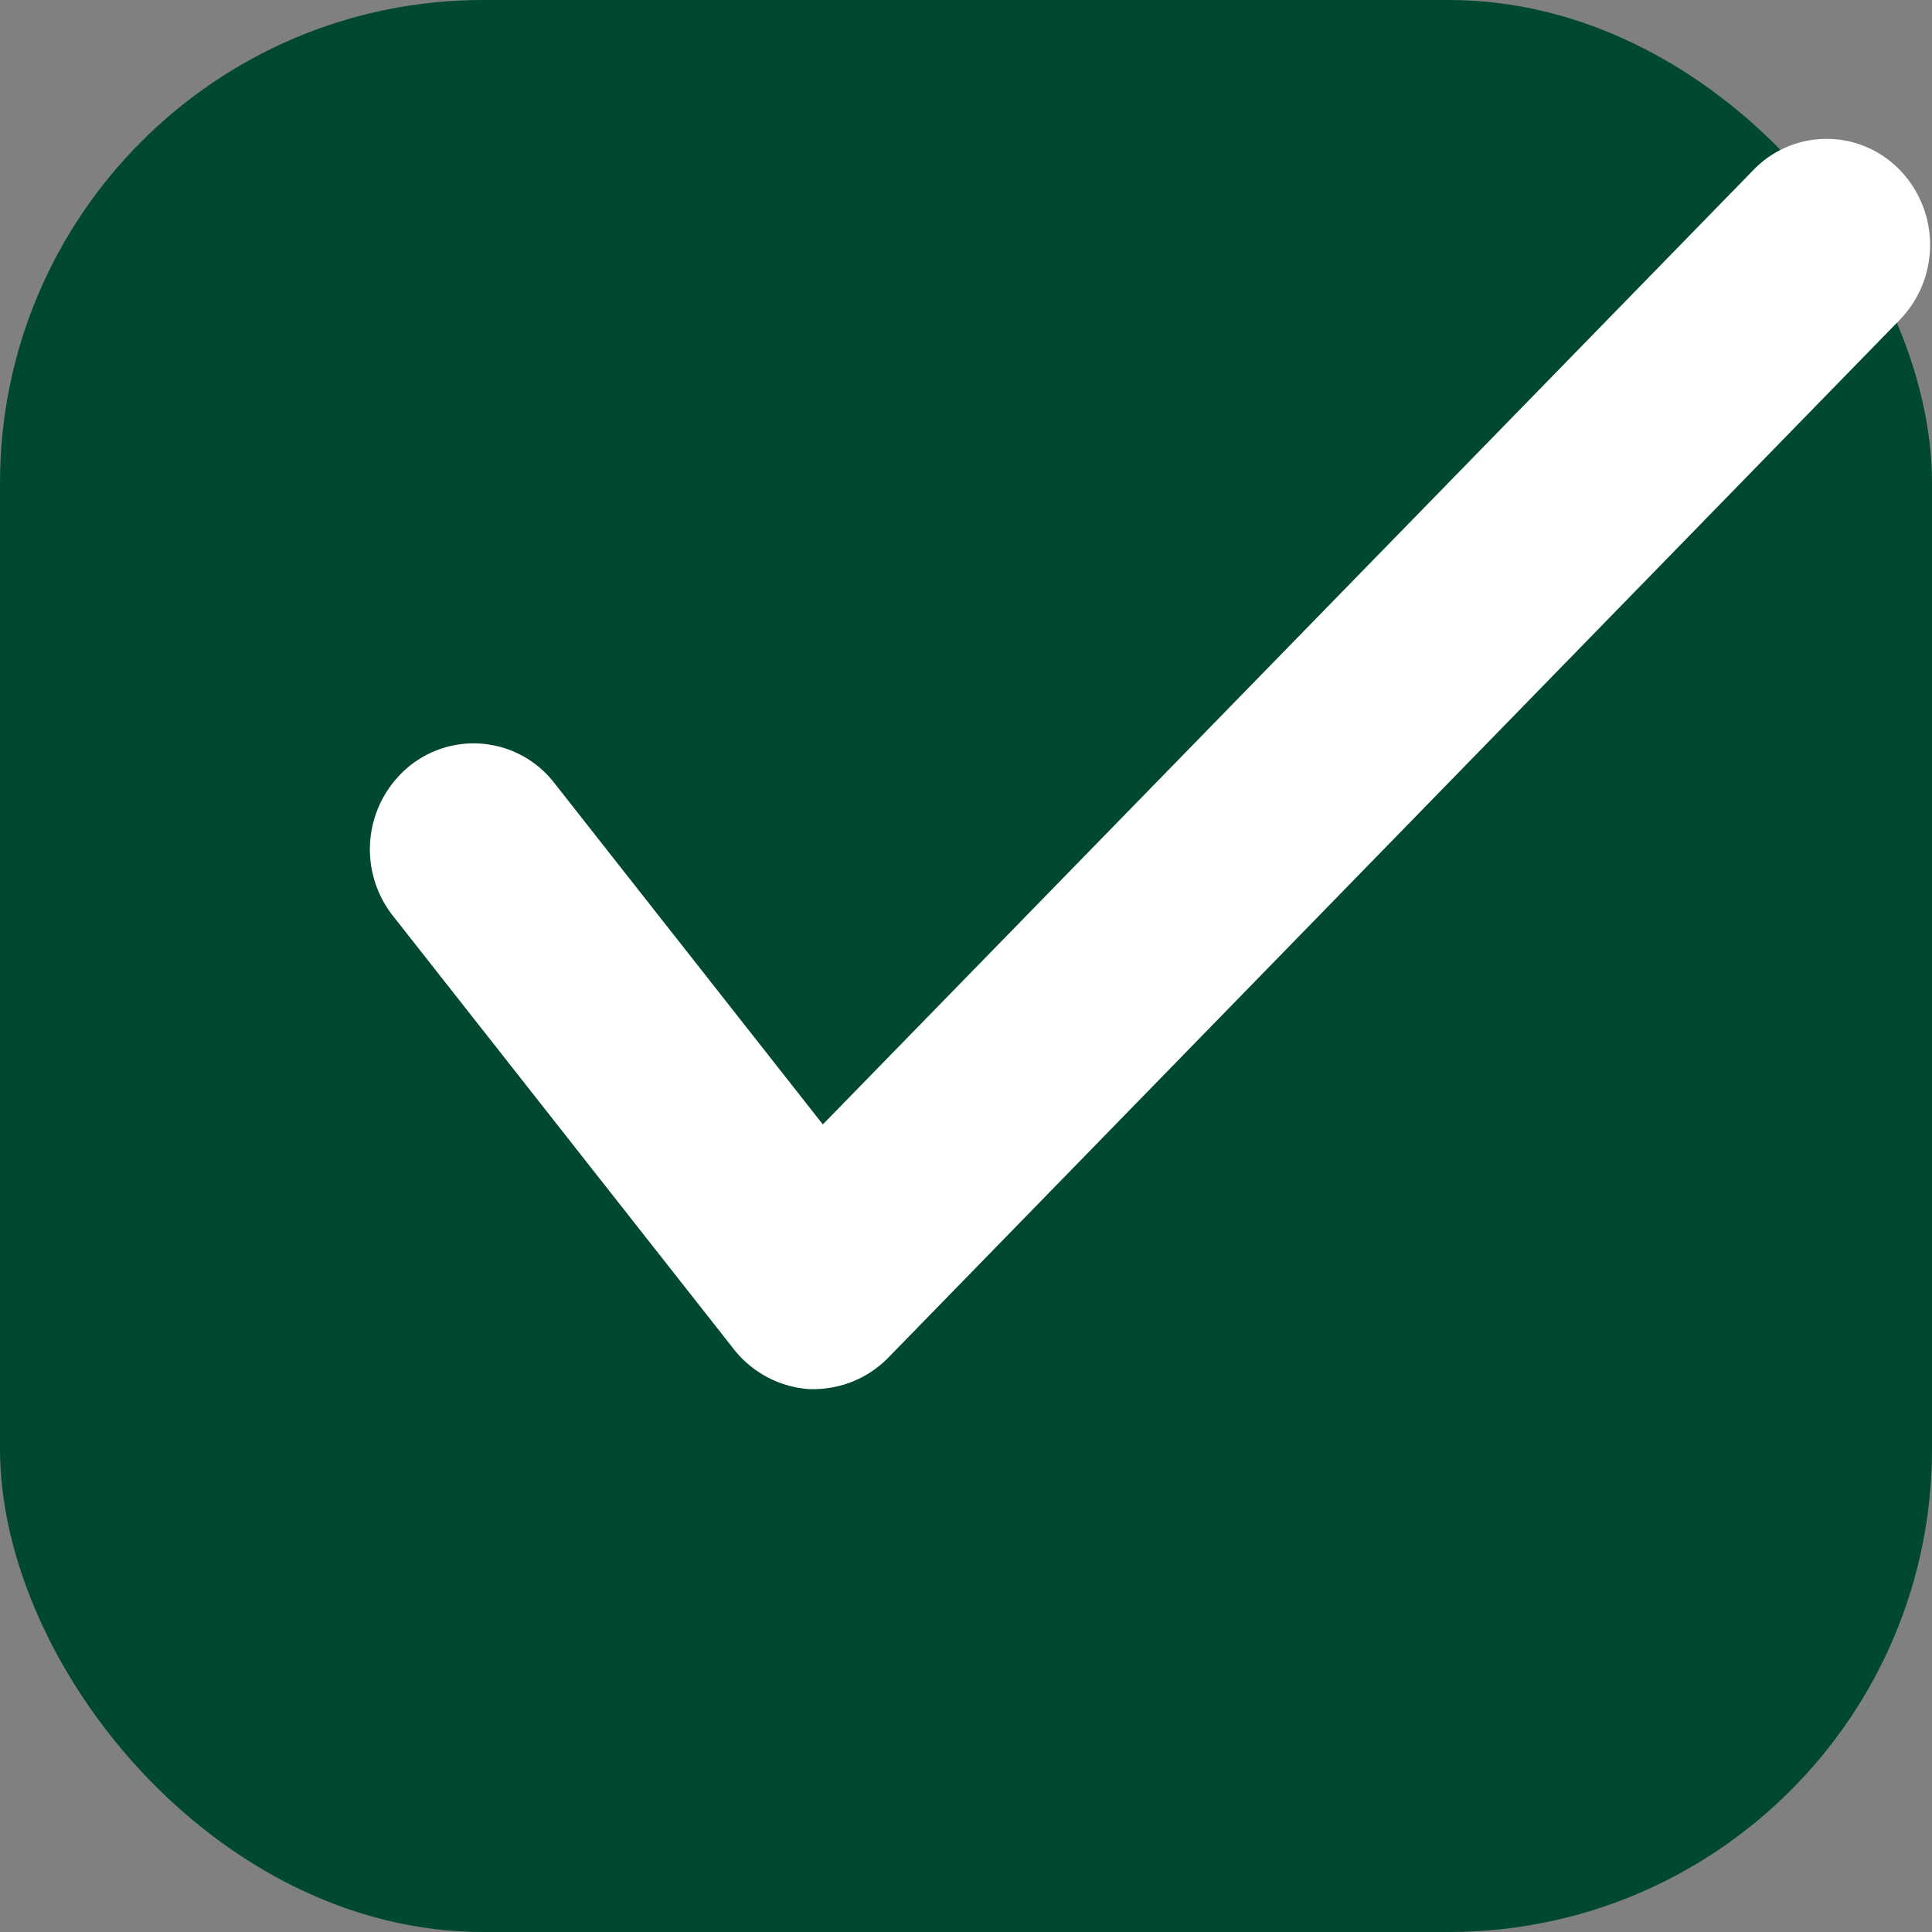
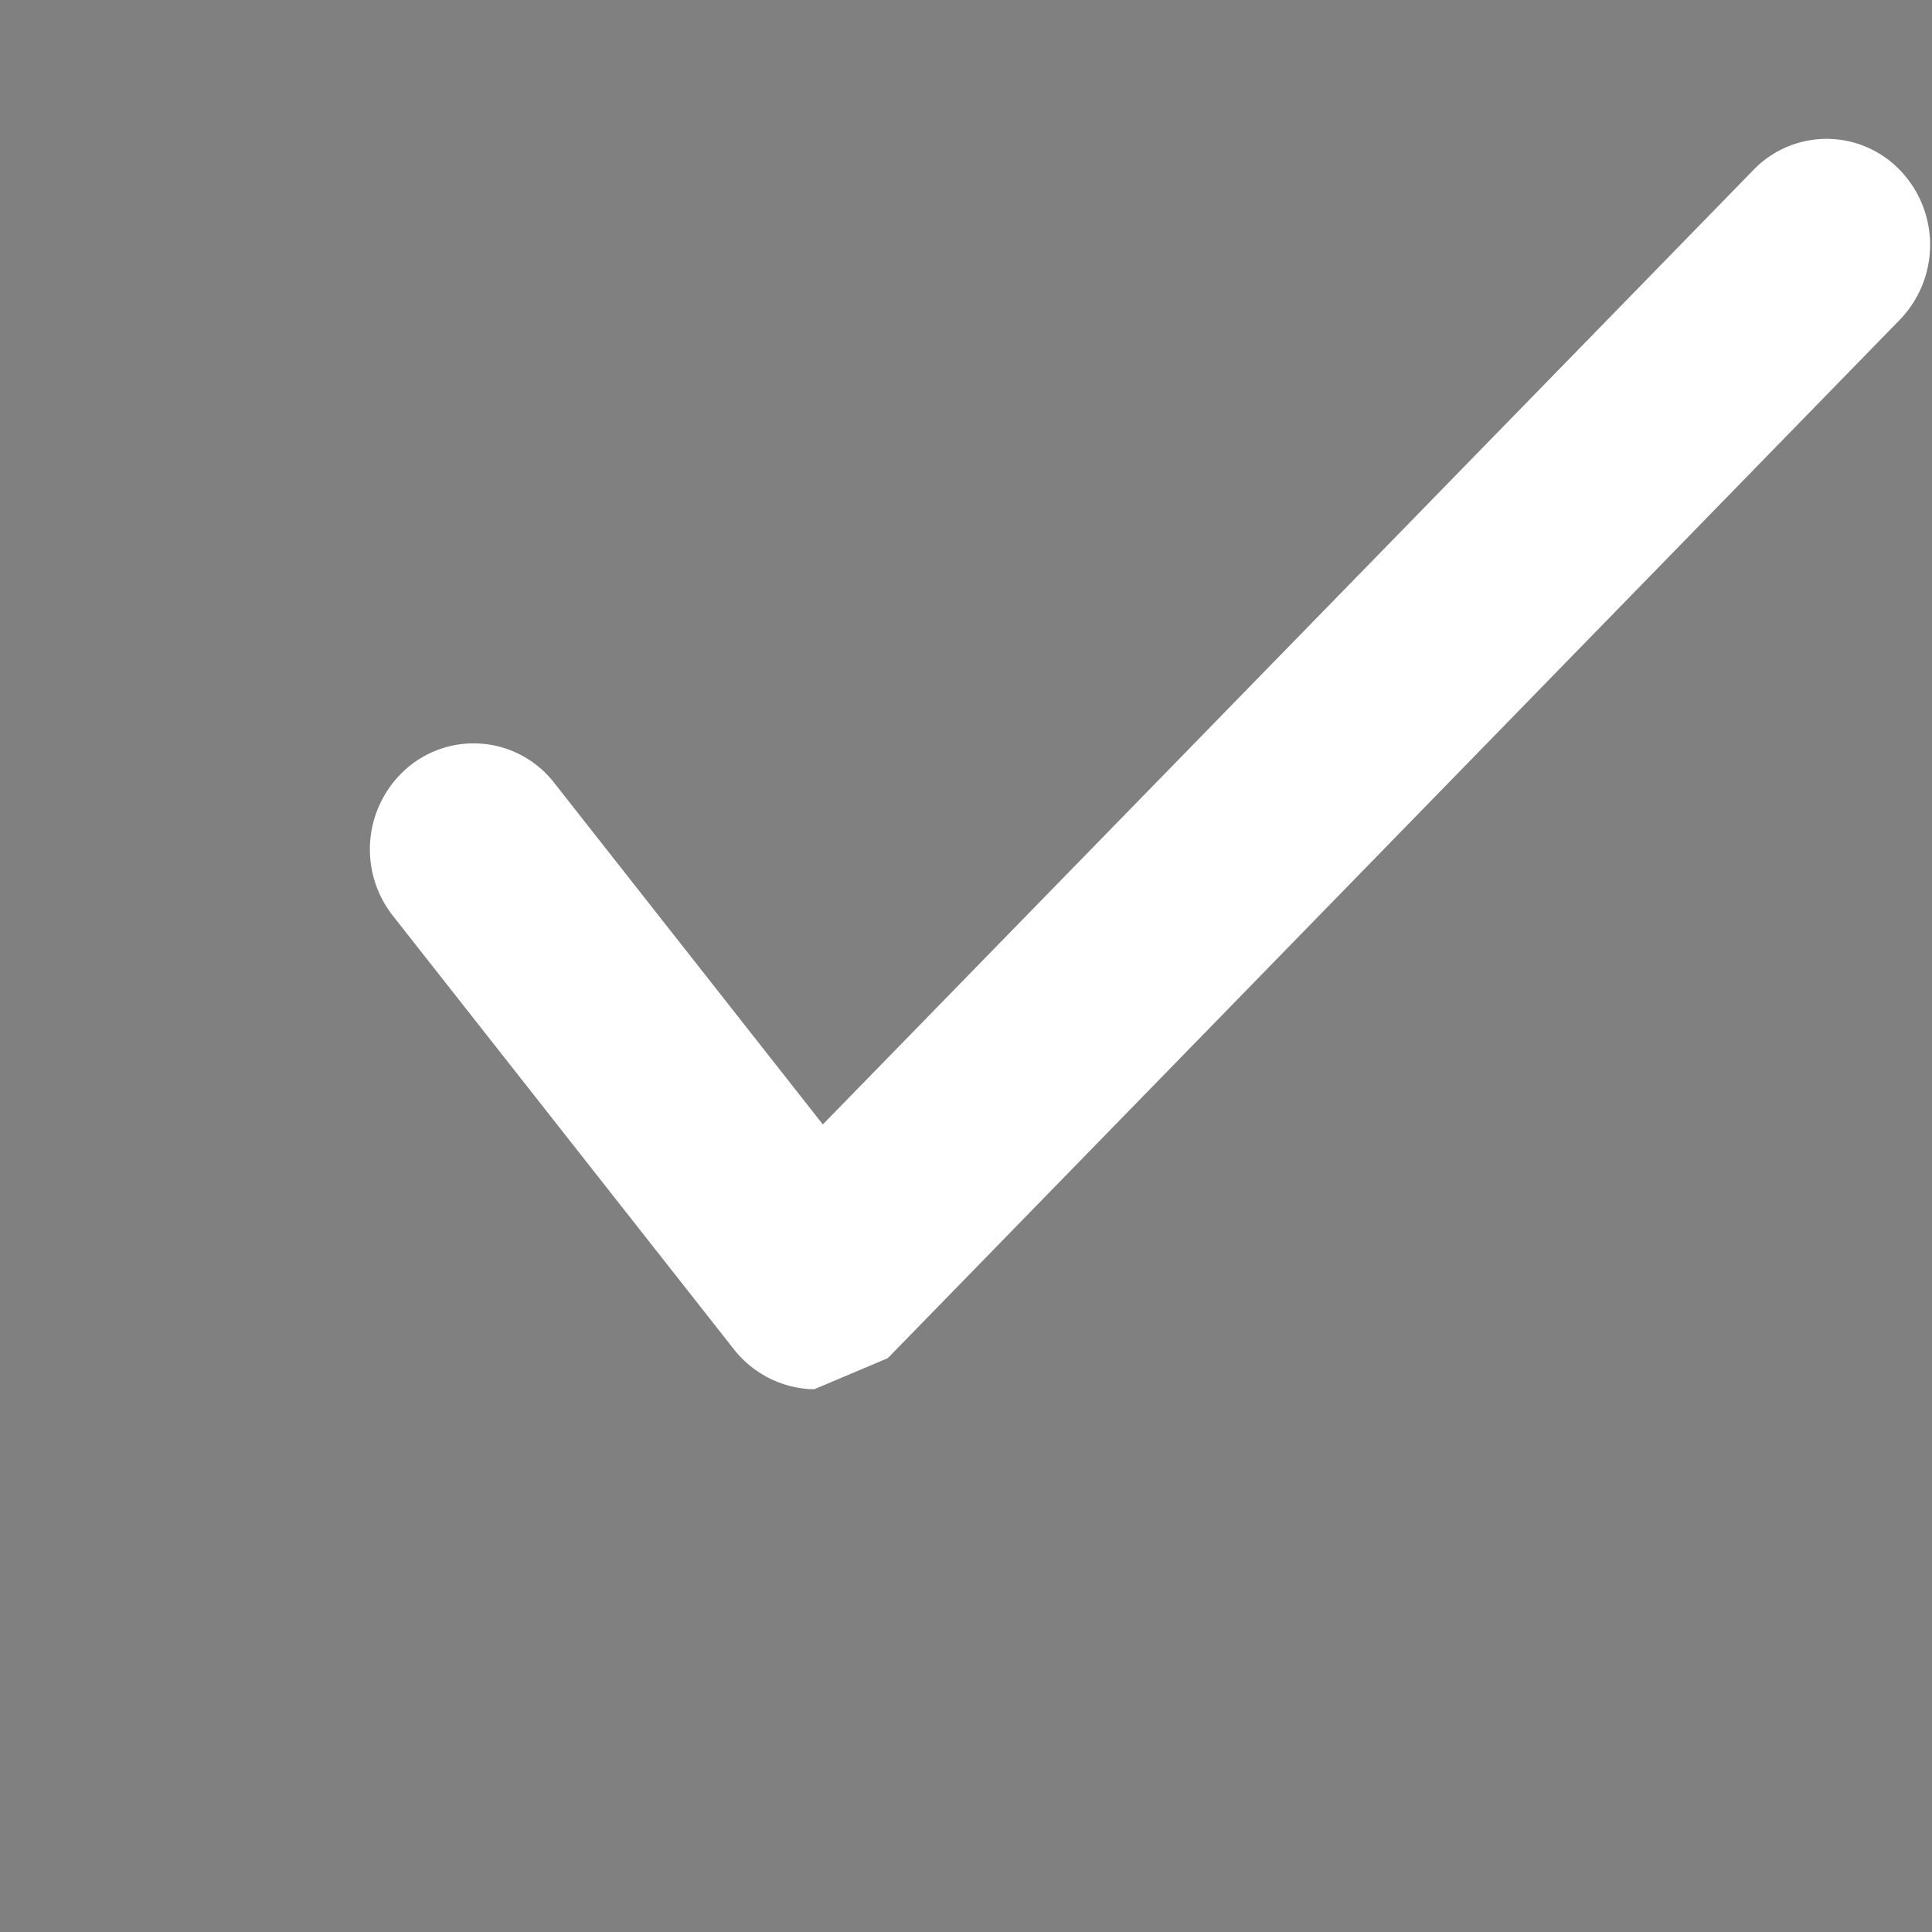
<svg xmlns="http://www.w3.org/2000/svg" id="icn_check01.svg" width="20" height="20" viewBox="0 0 20 20">
  <rect x="0" y="0" width="20" height="20" fill="#808080" stroke="none" />
  <defs>
    <style>
      .cls-1 {
        fill: #004831;
      }

      .cls-2 {
        fill: #fff;
        fill-rule: evenodd;
      }
    </style>
  </defs>
-   <rect id="長方形_1054" data-name="長方形 1054" class="cls-1" width="20" height="20" rx="5" ry="5" />
-   <path id="シェイプ_1474" data-name="シェイプ 1474" class="cls-2" d="M516.433,2485.38h-0.057a1.087,1.087,0,0,1-.777-0.41l-3.532-4.49a1.112,1.112,0,0,1,.16-1.54,1.056,1.056,0,0,1,1.507.16l2.784,3.54,9.633-9.88a1.052,1.052,0,0,1,1.516,0,1.115,1.115,0,0,1,0,1.55l-10.477,10.75A1.082,1.082,0,0,1,516.433,2485.38Z" transform="translate(-508 -2471)" />
+   <path id="シェイプ_1474" data-name="シェイプ 1474" class="cls-2" d="M516.433,2485.38h-0.057a1.087,1.087,0,0,1-.777-0.41l-3.532-4.49a1.112,1.112,0,0,1,.16-1.54,1.056,1.056,0,0,1,1.507.16l2.784,3.54,9.633-9.88a1.052,1.052,0,0,1,1.516,0,1.115,1.115,0,0,1,0,1.55l-10.477,10.75Z" transform="translate(-508 -2471)" />
</svg>